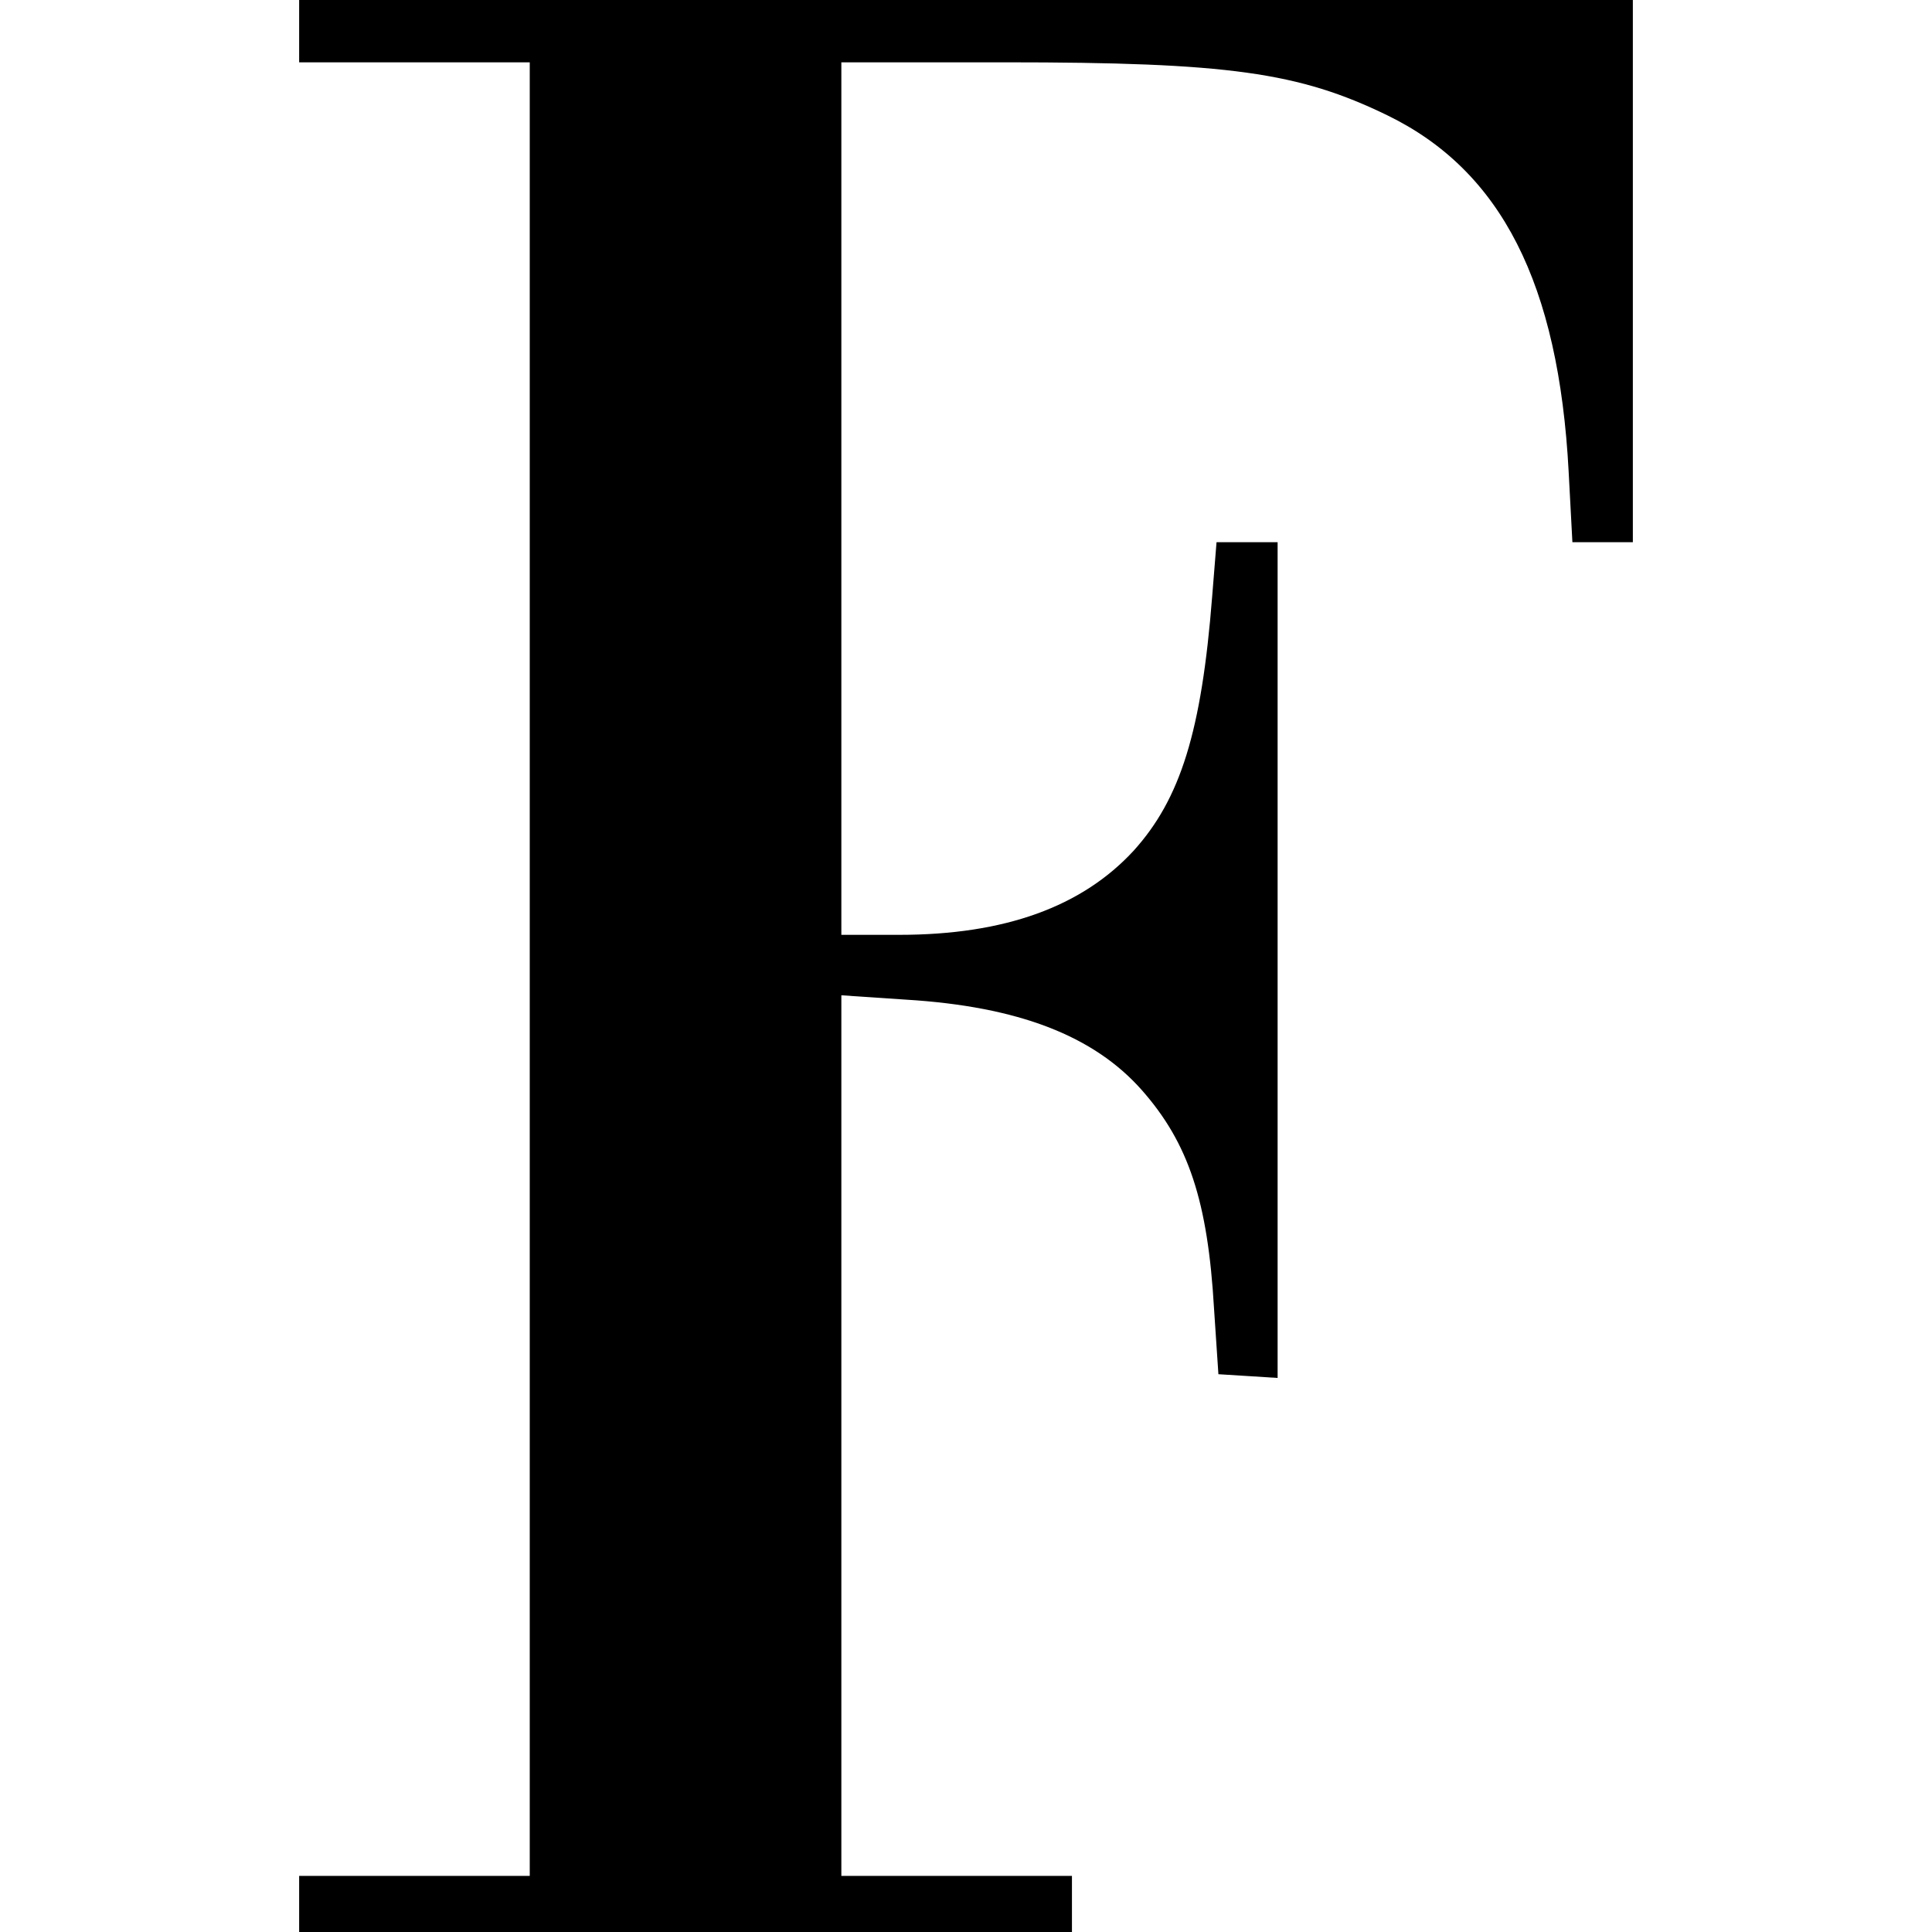
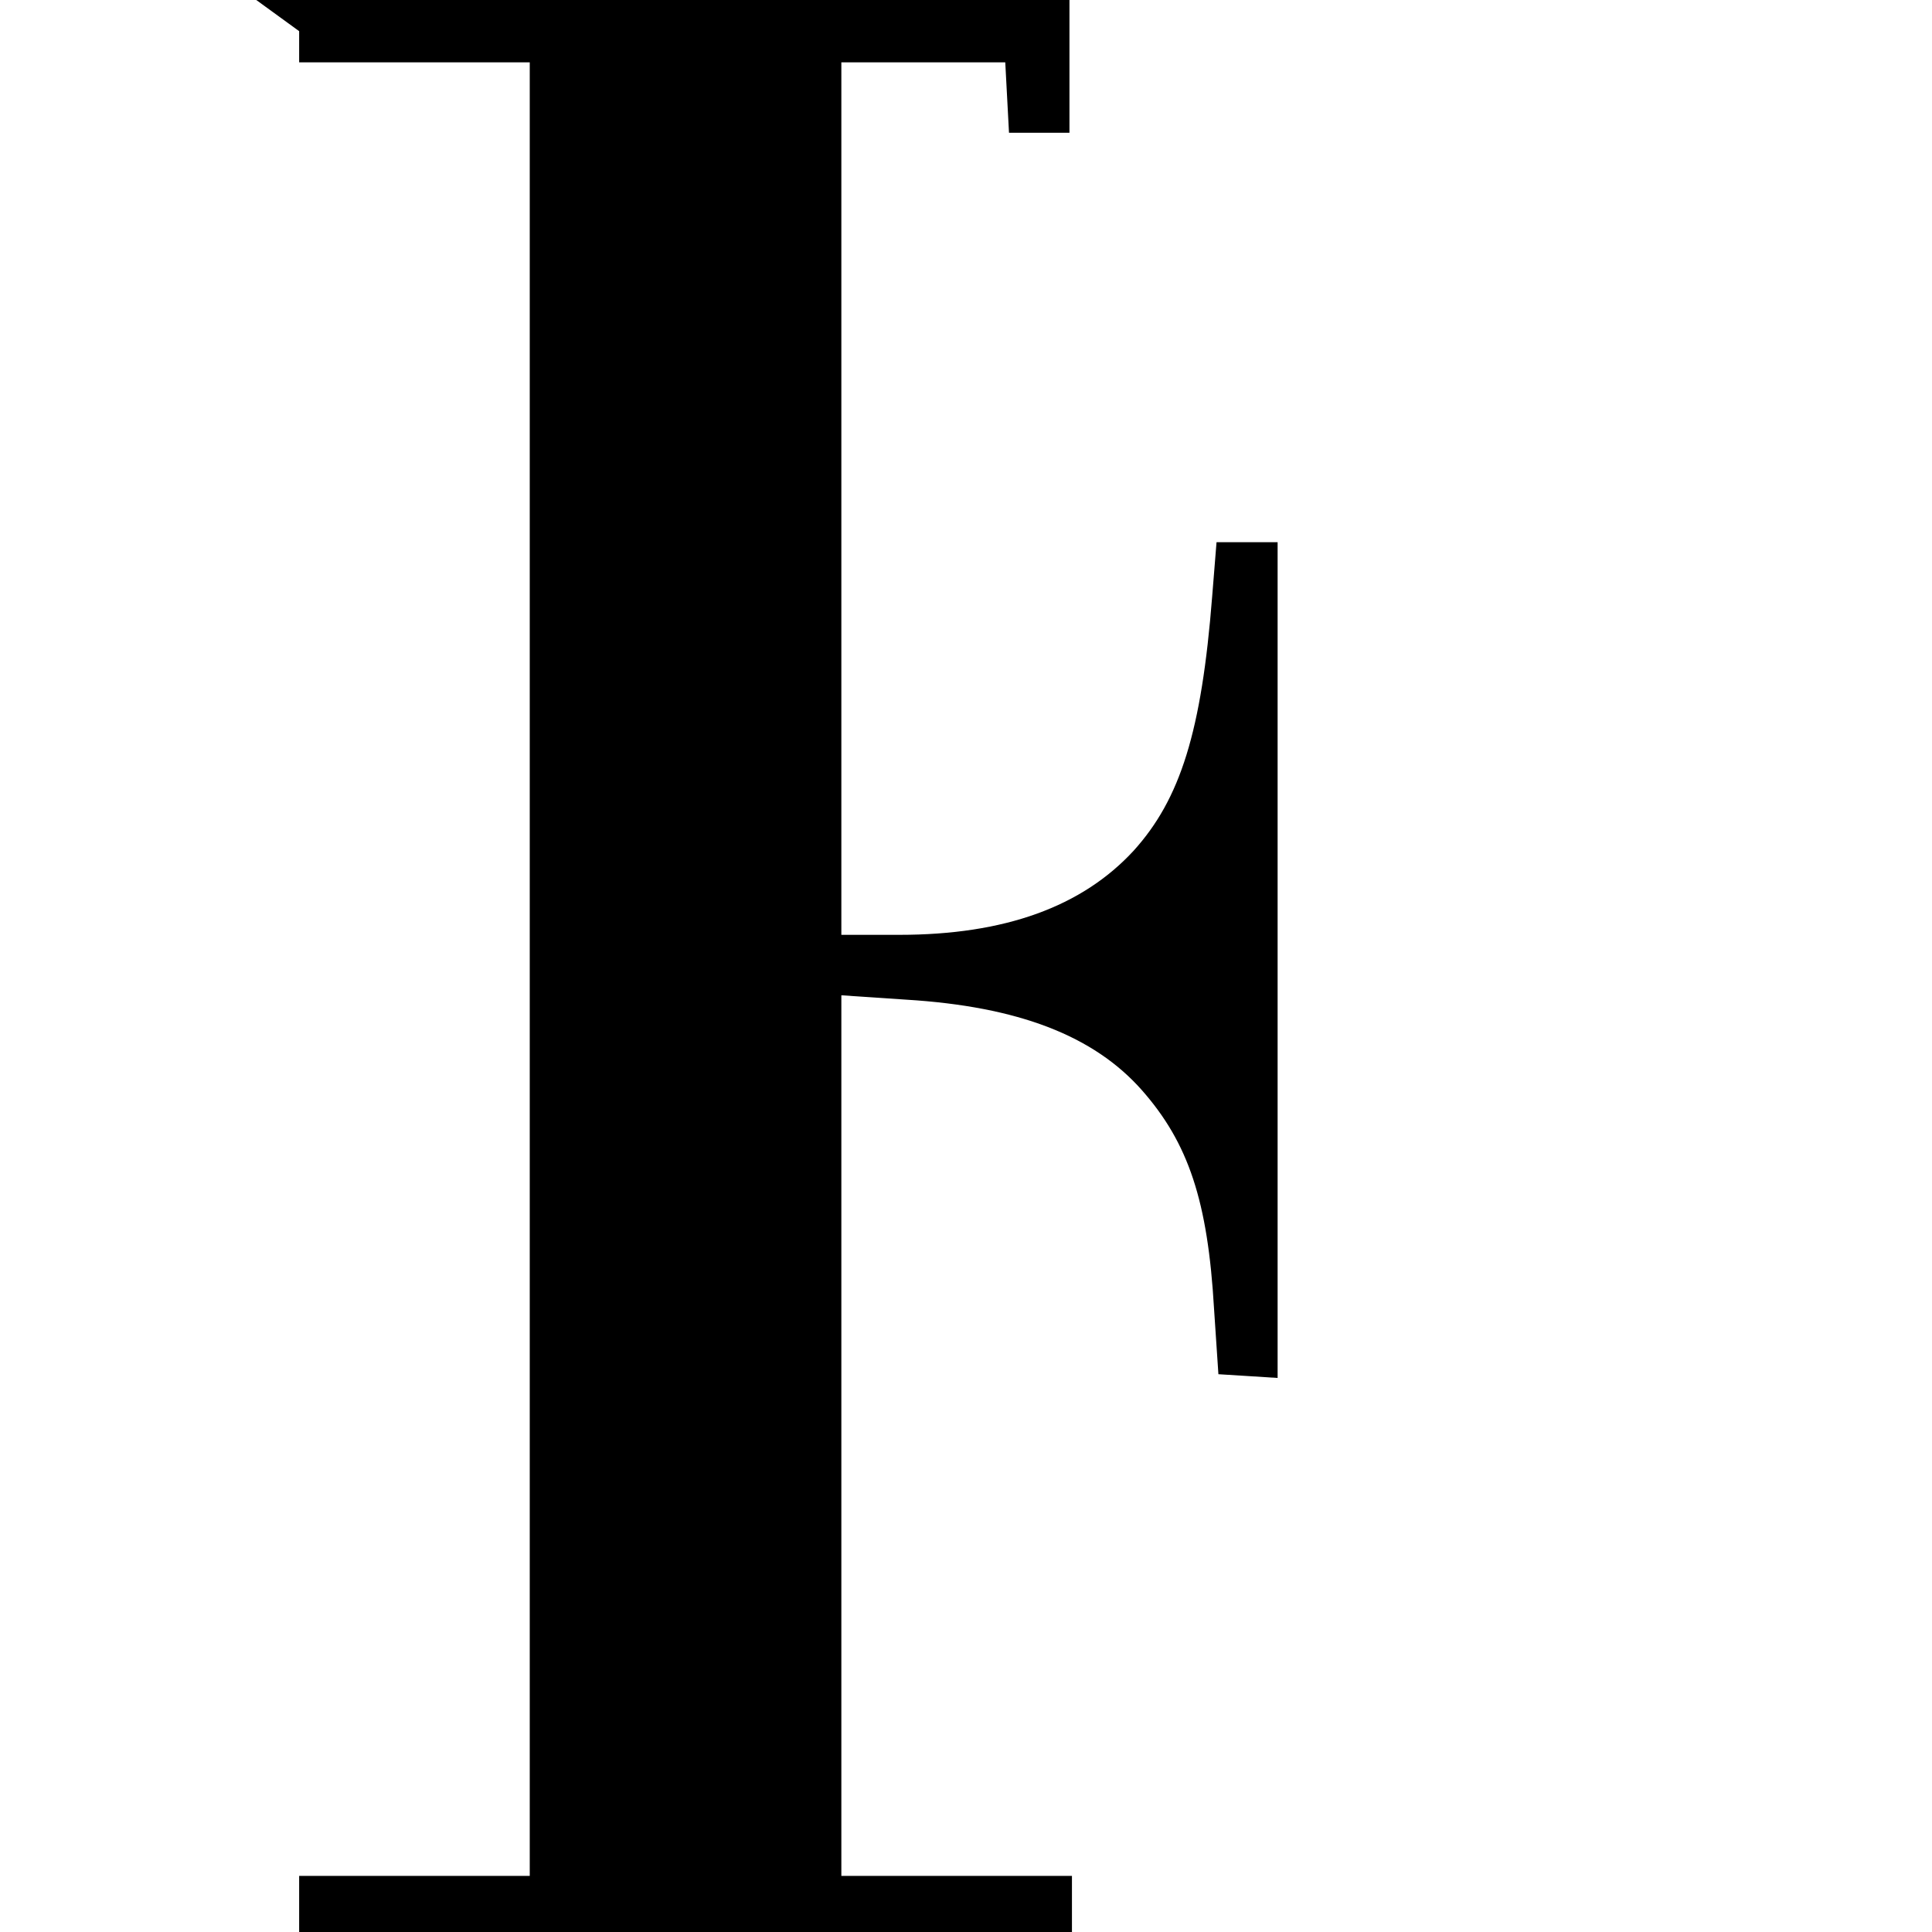
<svg xmlns="http://www.w3.org/2000/svg" version="1.0" width="310pt" height="310pt" viewBox="0 0 310 310" preserveAspectRatio="xMidYMid meet">
  <g transform="translate(0,310) scale(0.1,-0.1)" fill="#000000" stroke="none">
-     <path d="M480 3050 l0 -50 185 0 185 0 0 -1455 0 -1455 -185 0 -185 0 0 -45 0 -45 620 0 620 0 0 45 0 45 -185 0 -185 0 0 706 0 707 104 -7 c180 -11 301 -58 378 -145 75 -85 106 -178 116 -351 l7 -105 48 -3 47 -3 0 670 0 671 -49 0 -49 0 -7 -87 c-17 -217 -51 -325 -126 -408 -83 -90 -207 -135 -376 -135 l-93 0 0 700 0 700 263 0 c358 0 471 -16 613 -85 183 -89 275 -270 291 -572 l6 -113 49 0 48 0 0 435 0 435 -1070 0 -1070 0 0 -50z" />
+     <path d="M480 3050 l0 -50 185 0 185 0 0 -1455 0 -1455 -185 0 -185 0 0 -45 0 -45 620 0 620 0 0 45 0 45 -185 0 -185 0 0 706 0 707 104 -7 c180 -11 301 -58 378 -145 75 -85 106 -178 116 -351 l7 -105 48 -3 47 -3 0 670 0 671 -49 0 -49 0 -7 -87 c-17 -217 -51 -325 -126 -408 -83 -90 -207 -135 -376 -135 l-93 0 0 700 0 700 263 0 l6 -113 49 0 48 0 0 435 0 435 -1070 0 -1070 0 0 -50z" />
  </g>
</svg>